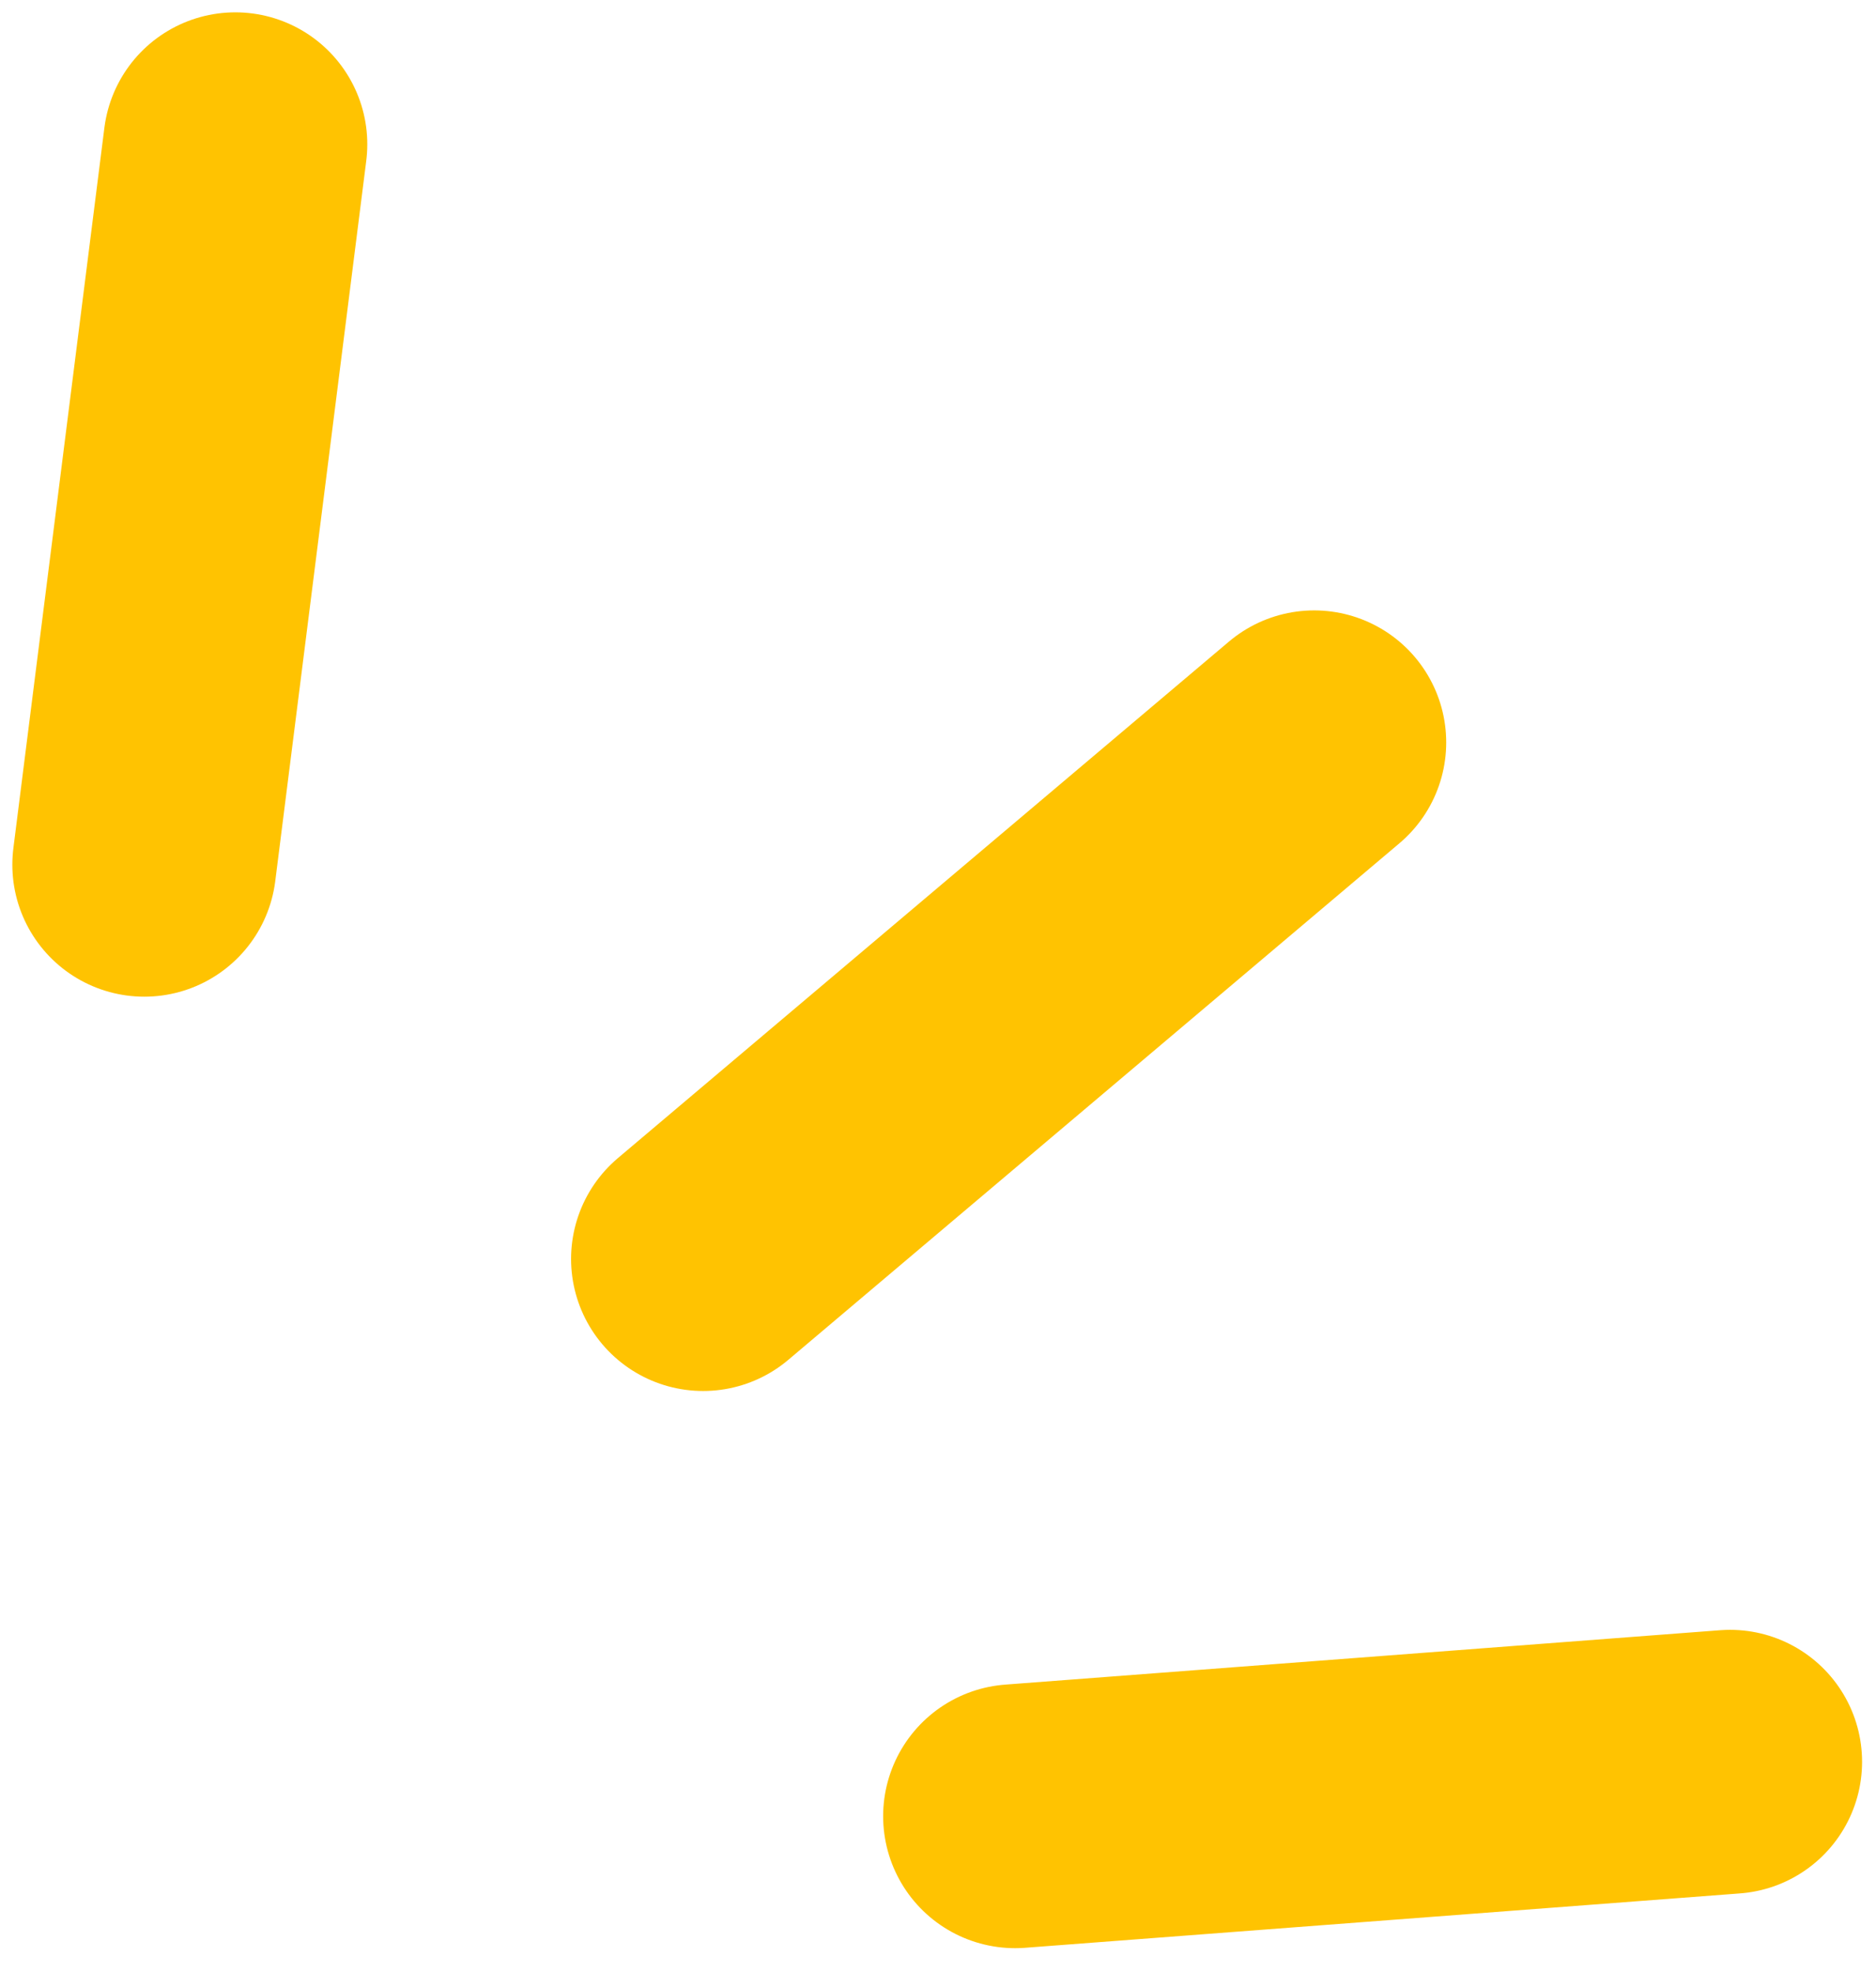
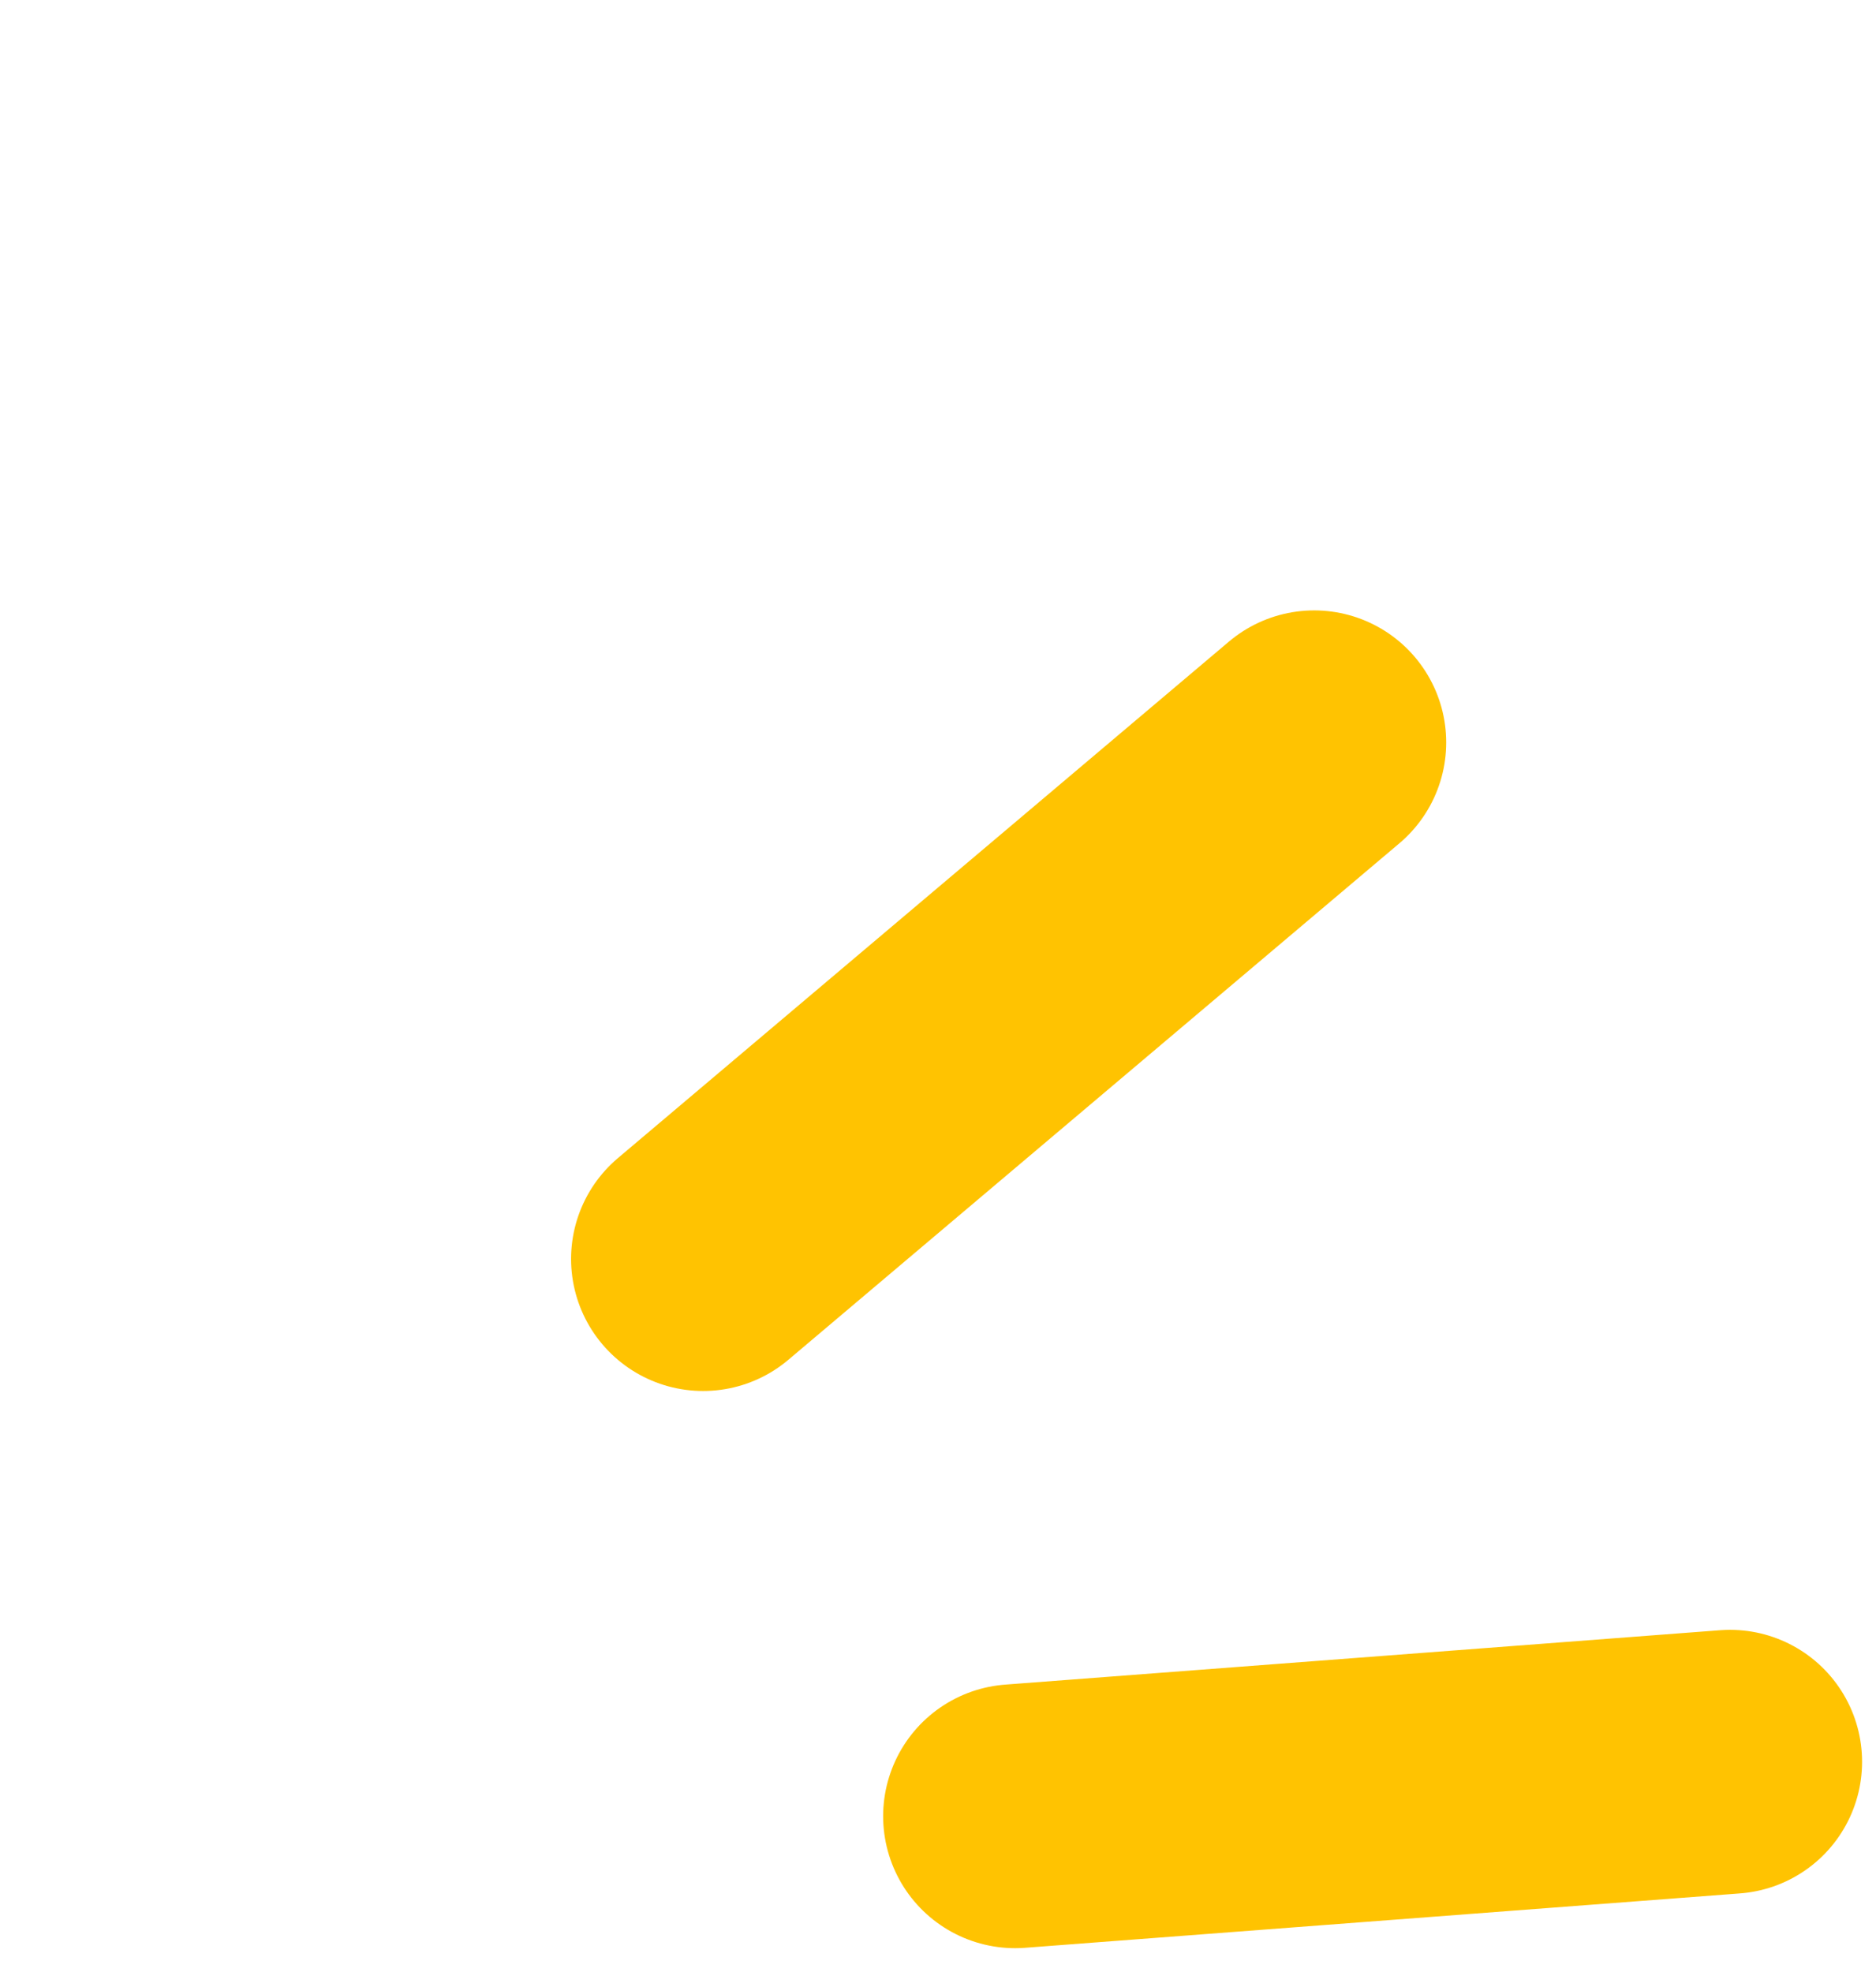
<svg xmlns="http://www.w3.org/2000/svg" fill="none" height="100%" overflow="visible" preserveAspectRatio="none" style="display: block;" viewBox="0 0 39 41" width="100%">
  <g id="Group 1707478514">
-     <path d="M4.892 3L3 17.977" id="Line 11" stroke="#FFC301" stroke-linecap="round" stroke-width="5.487" />
    <path d="M27.32 15.435L14.617 26.173" id="Line 12" stroke="#FFC301" stroke-linecap="round" stroke-width="5.49" />
    <path d="M35.967 36.627L21.103 37.758" id="Line 13" stroke="#FFC301" stroke-linecap="round" stroke-width="5.487" />
  </g>
</svg>